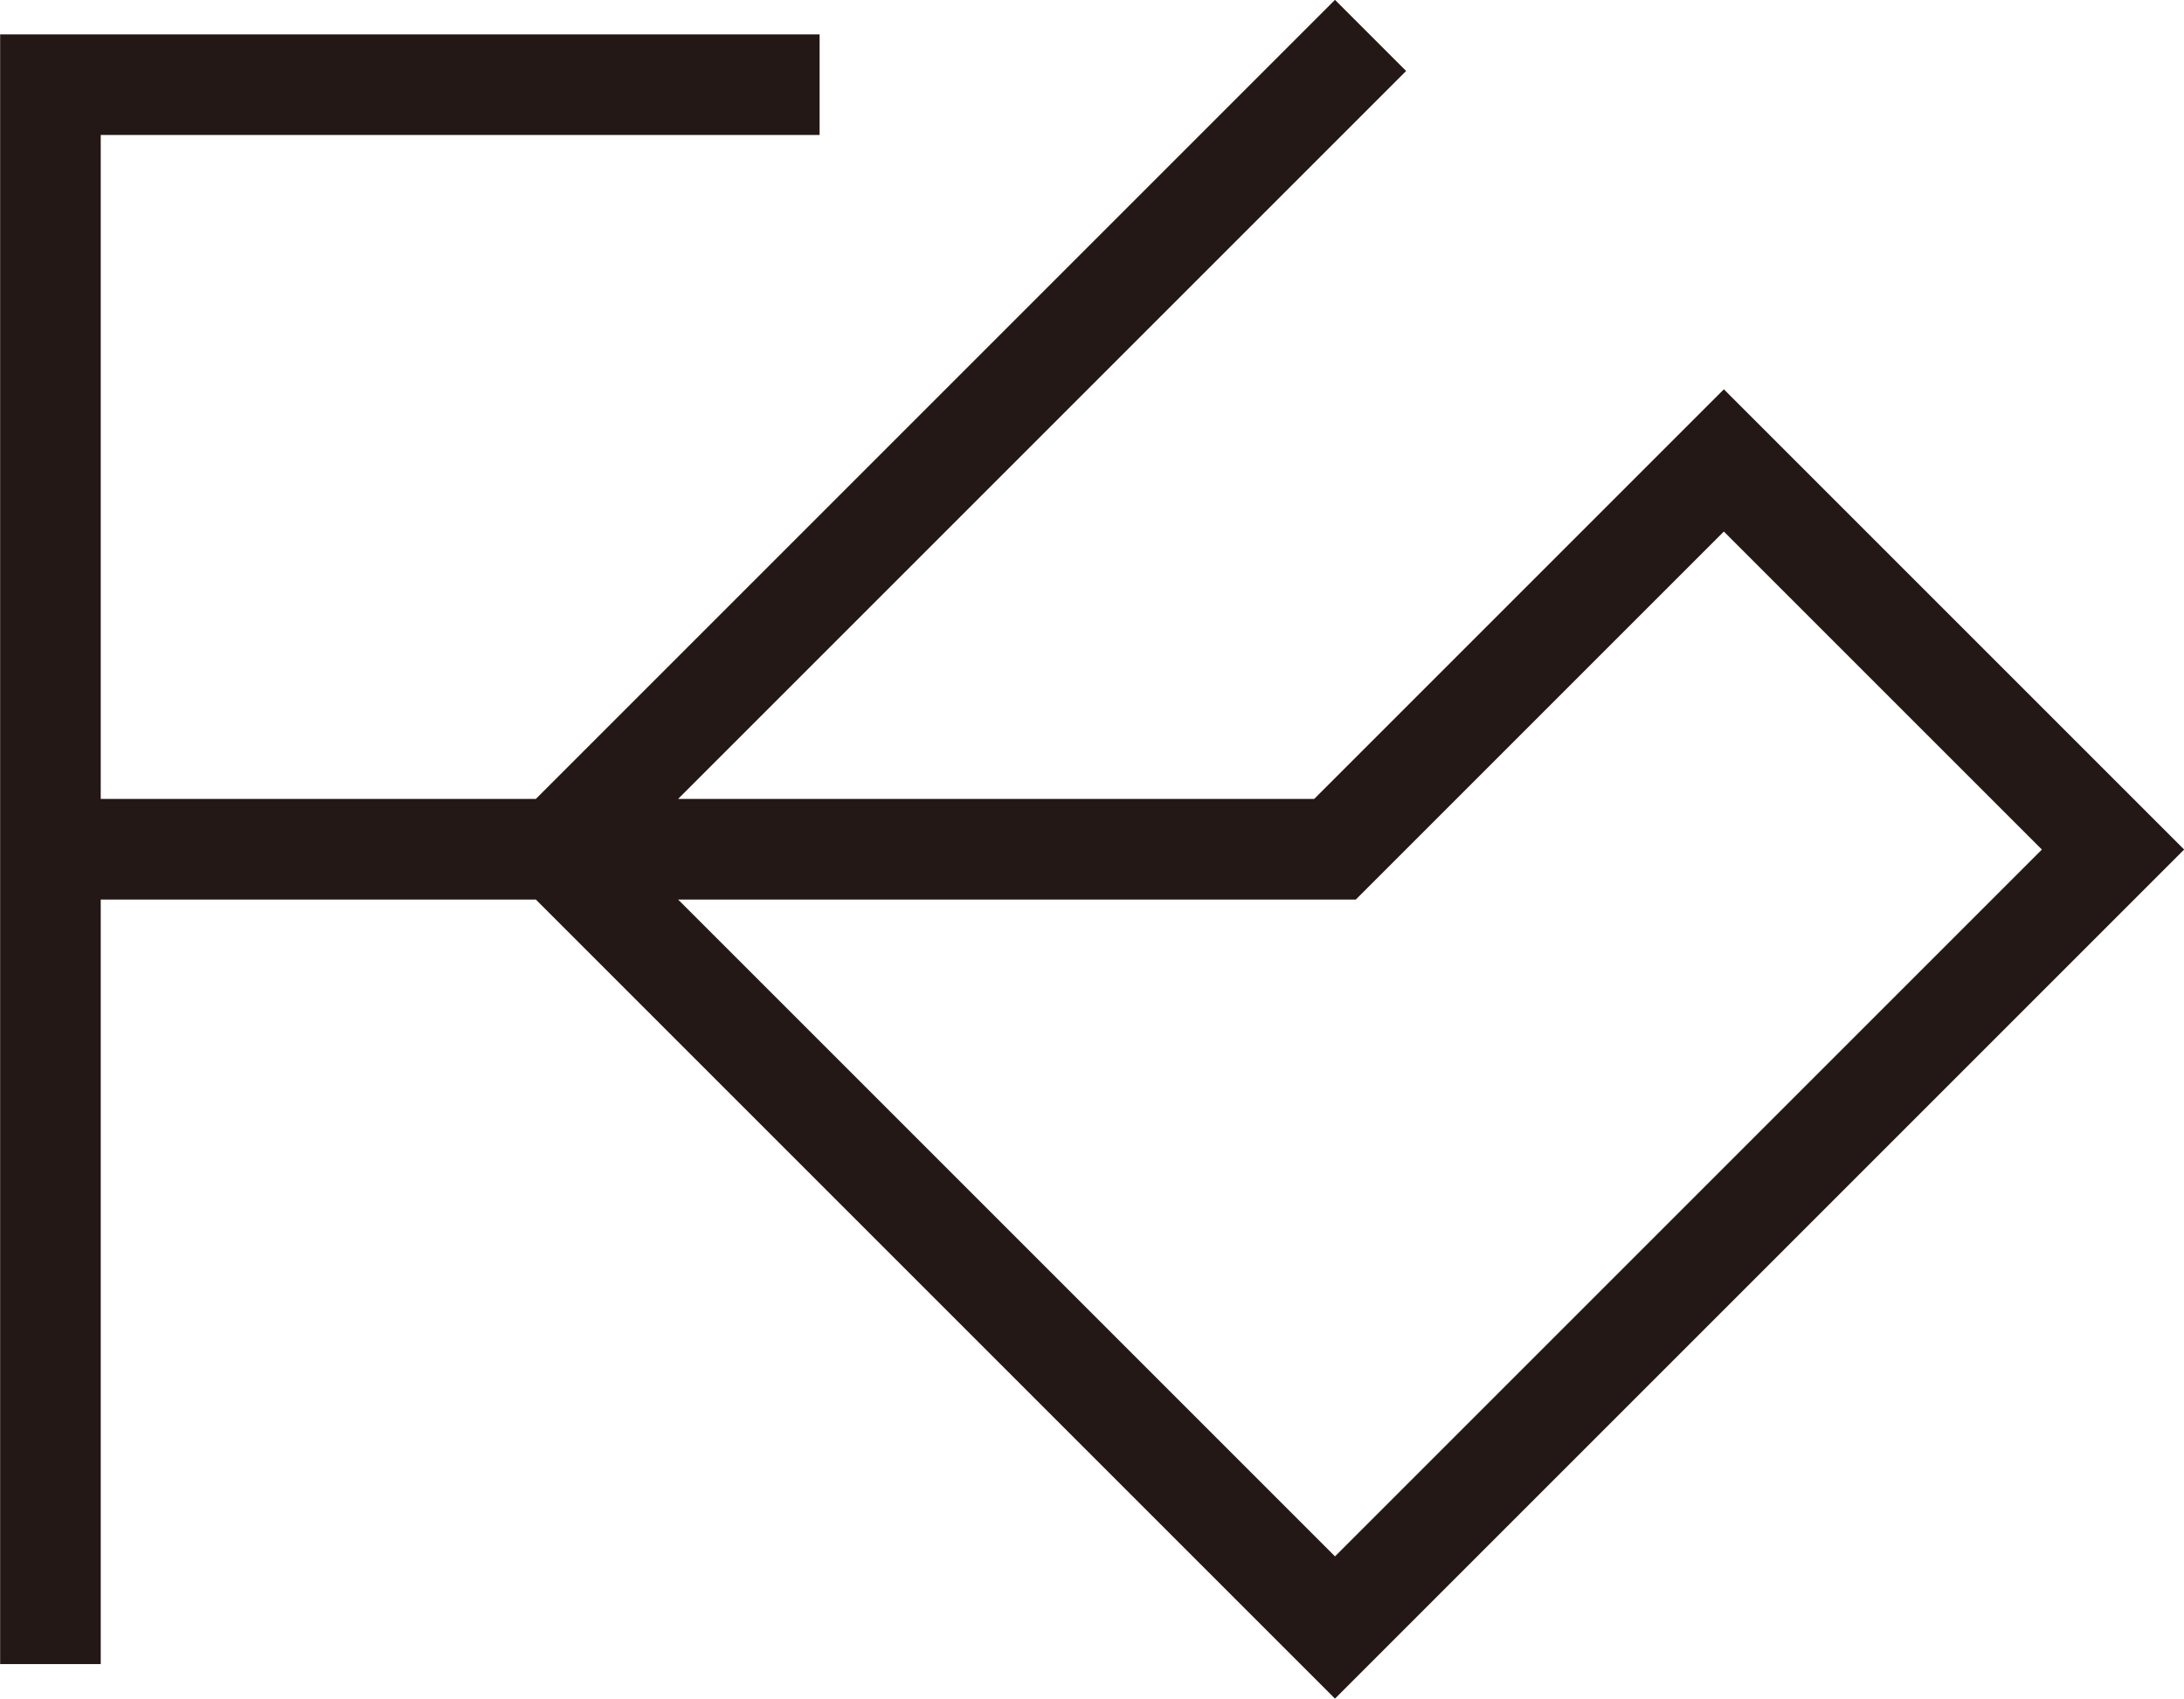
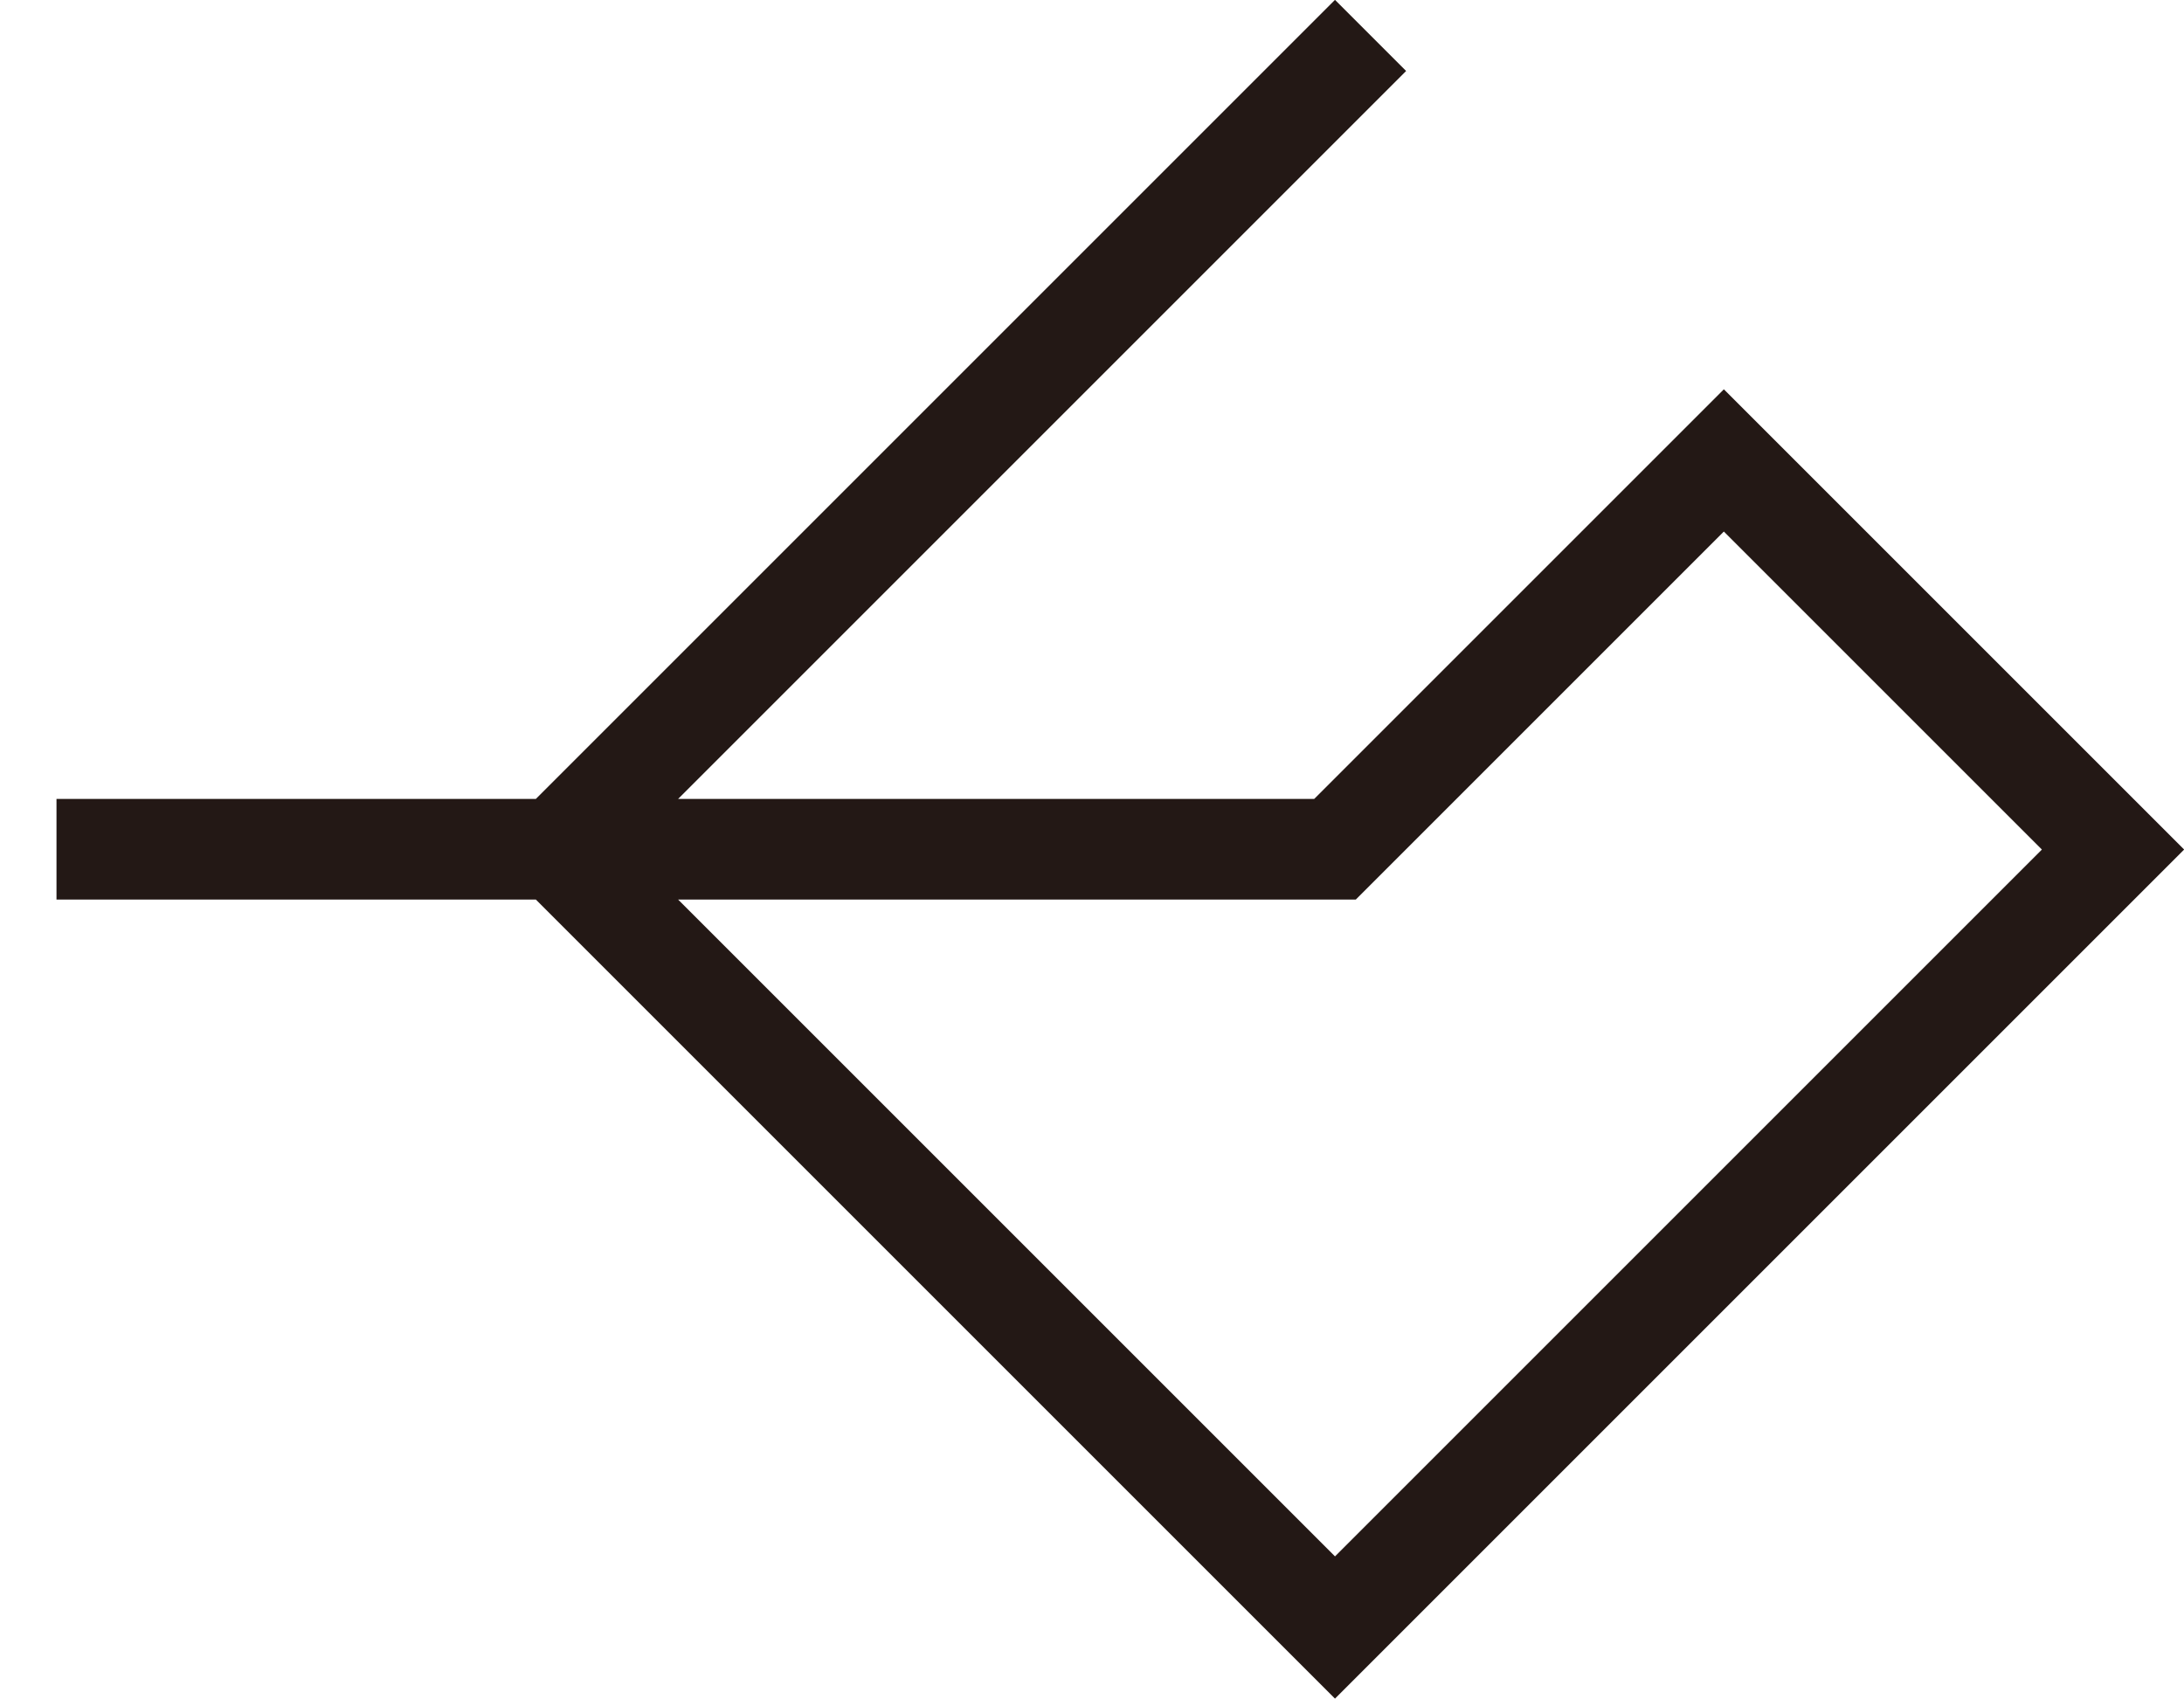
<svg xmlns="http://www.w3.org/2000/svg" version="1.1" id="レイヤー_1" x="0px" y="0px" viewBox="0 0 701.5 545.7" style="enable-background:new 0 0 701.5 545.7;" xml:space="preserve">
  <style type="text/css">
	.st0{fill:none;stroke:#231815;stroke-width:32.308;stroke-linecap:square;}
</style>
  <g>
-     <polyline class="st0" points="247.1,27.2 16.2,27.2 16.2,518.4  " />
    <polyline class="st0" points="34.3,272.8 428.8,272.8 553.7,147.9 678.7,272.9 428.8,522.8 178.8,272.8 428.8,22.8  " />
  </g>
  <g>
</g>
  <g>
</g>
  <g>
</g>
  <g>
</g>
  <g>
</g>
  <g>
</g>
  <g>
</g>
  <g>
</g>
  <g>
</g>
  <g>
</g>
  <g>
</g>
  <g>
</g>
  <g>
</g>
  <g>
</g>
  <g>
</g>
</svg>